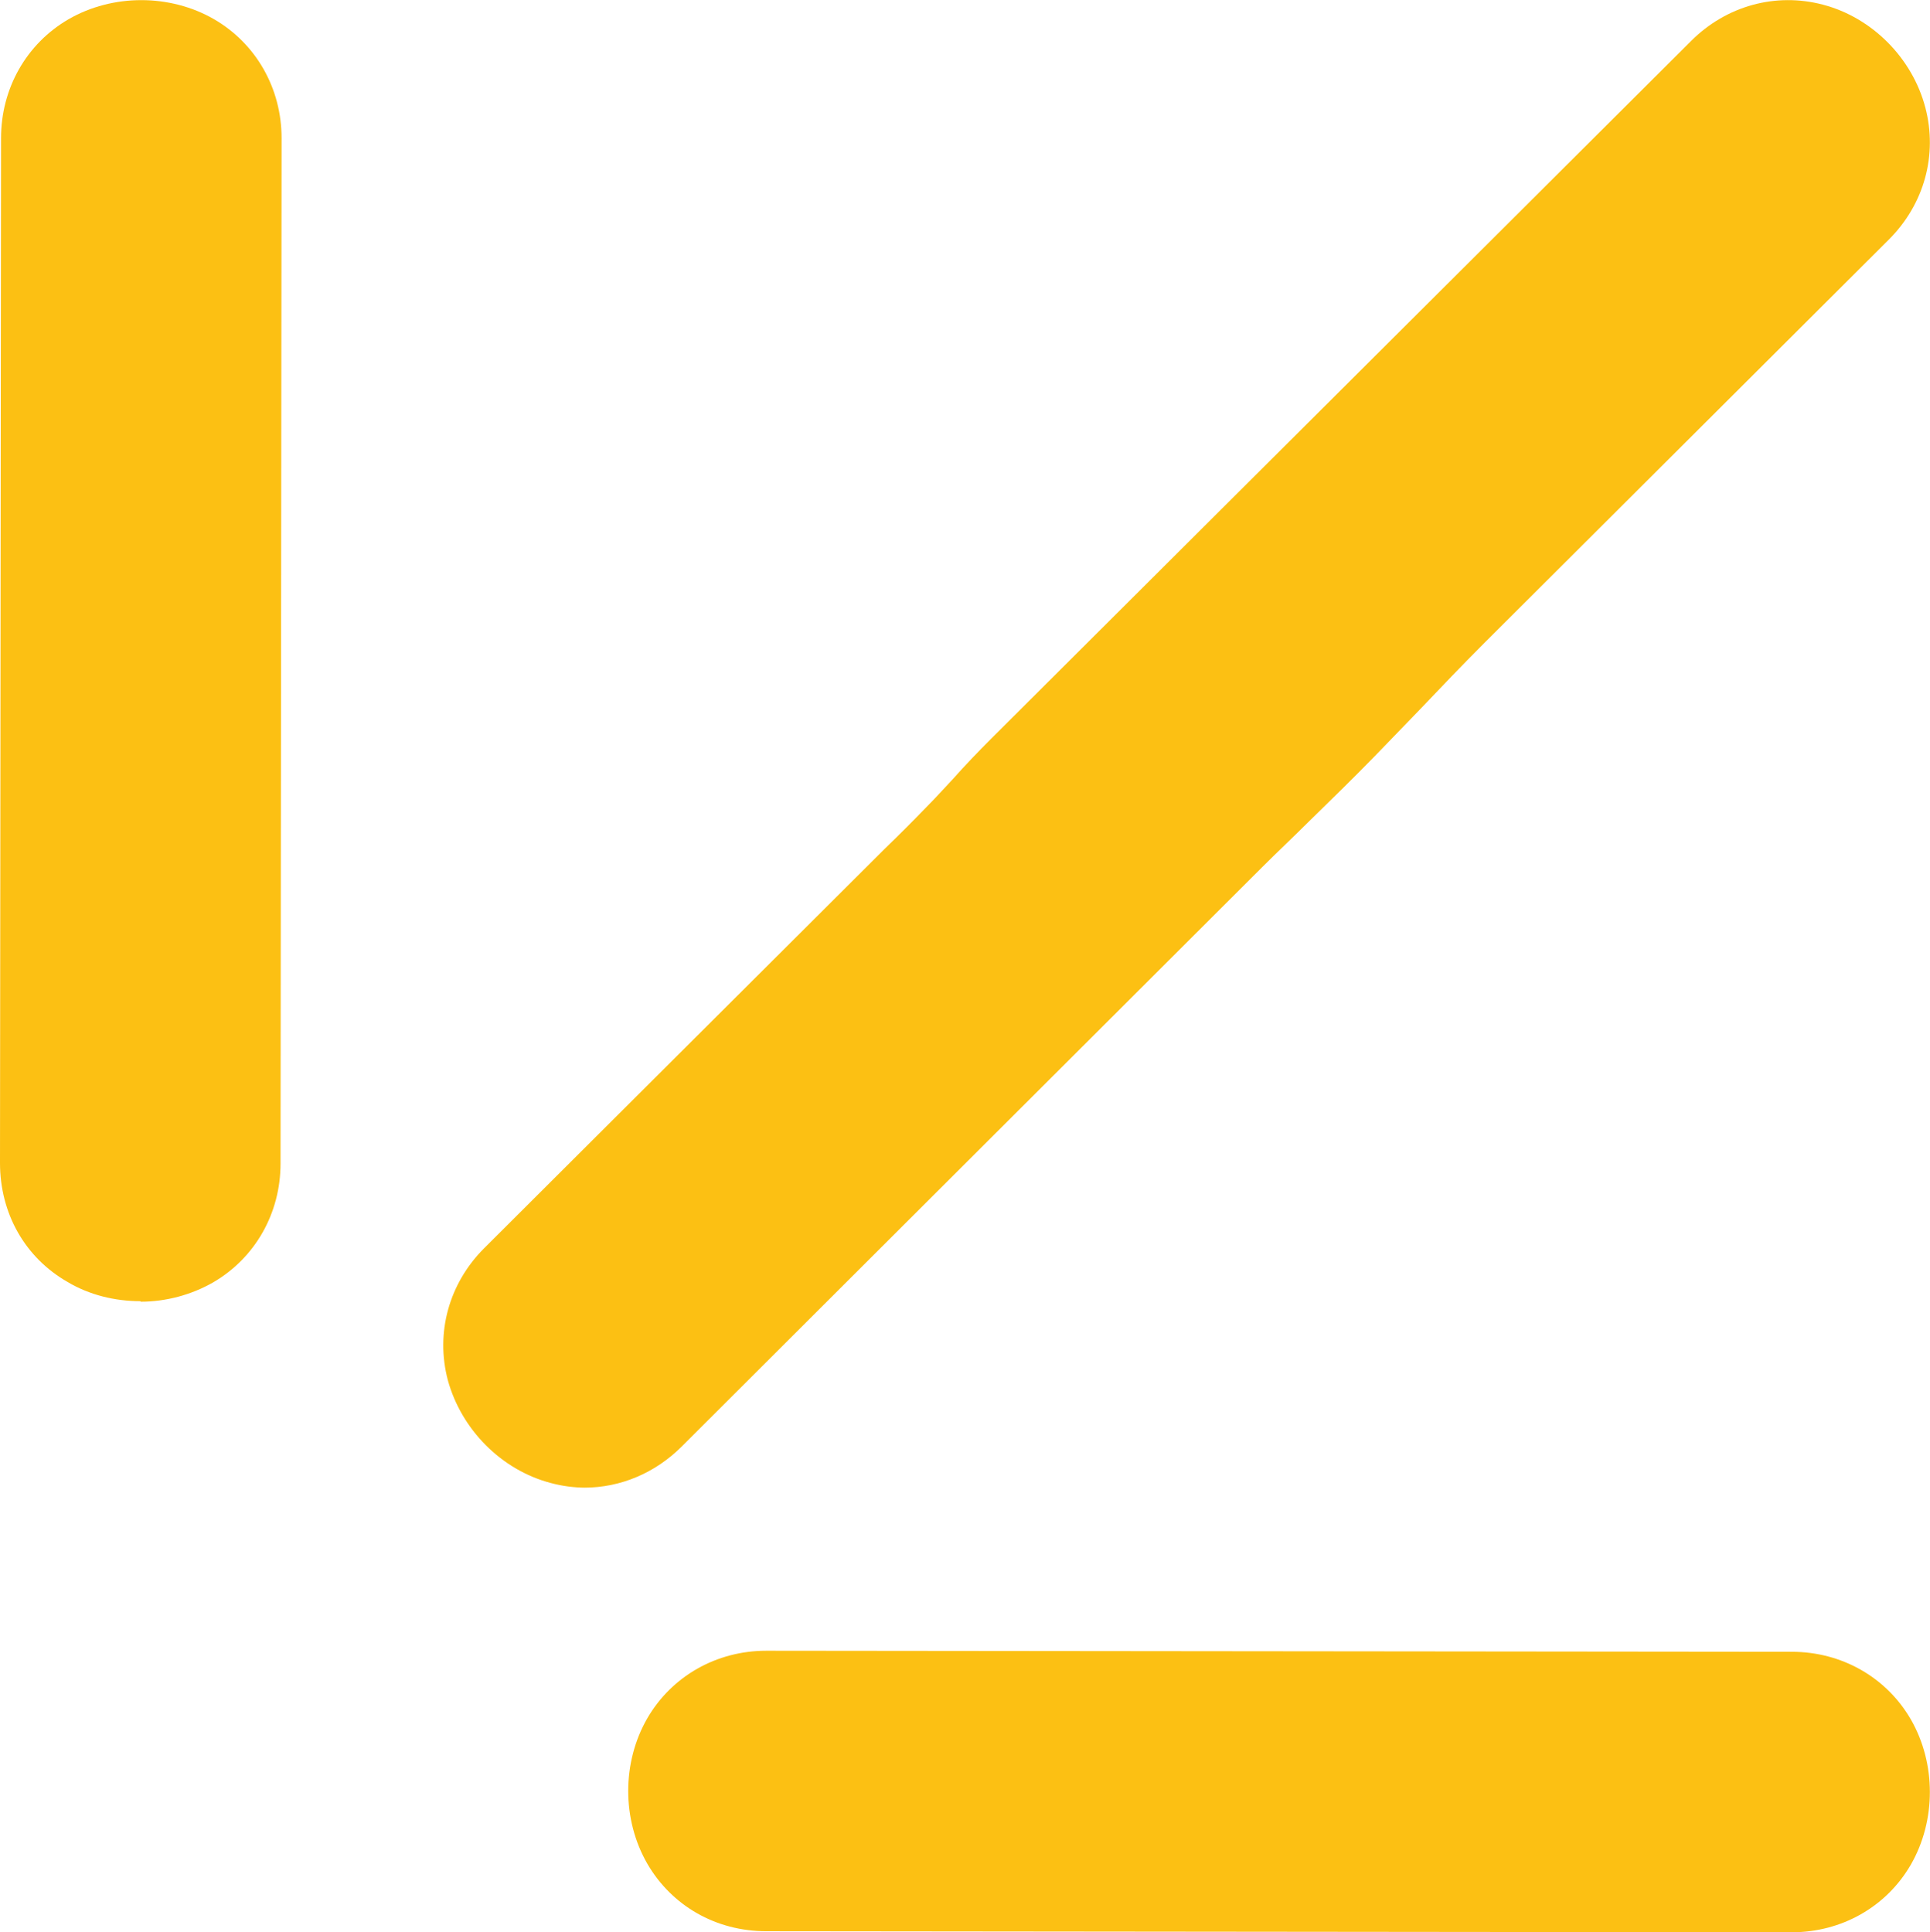
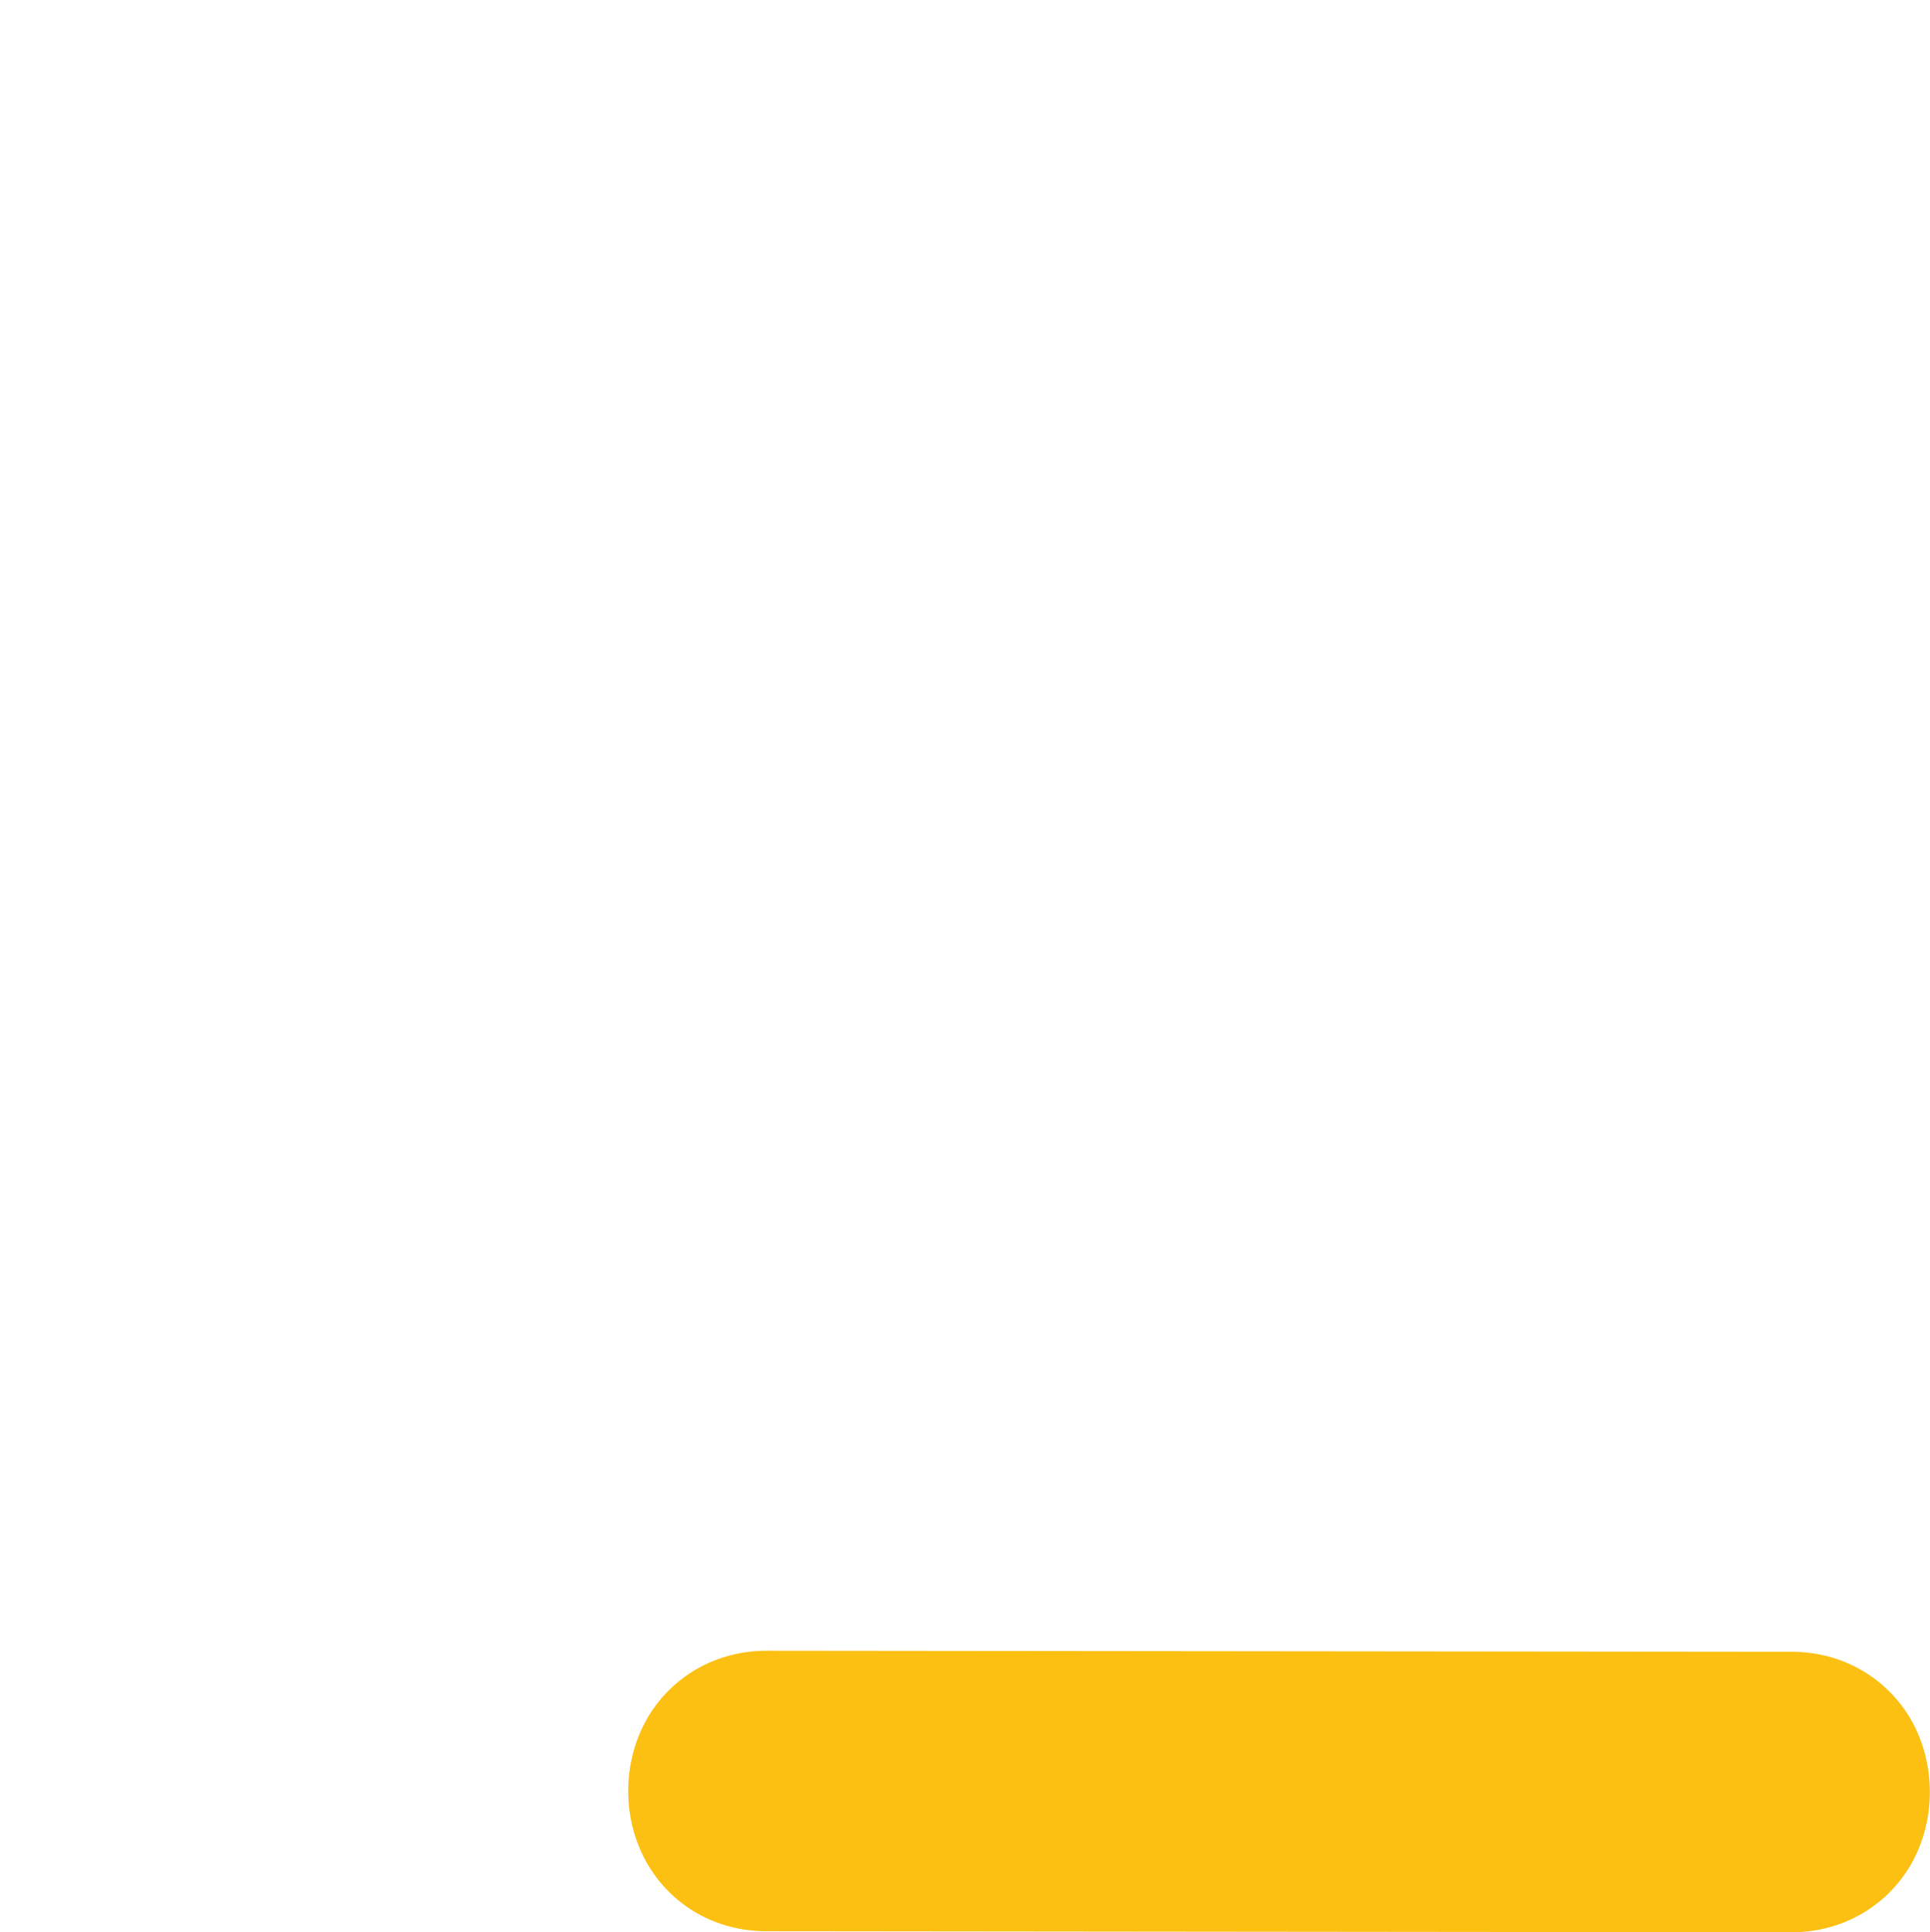
<svg xmlns="http://www.w3.org/2000/svg" id="Calque_1" viewBox="0 0 37.15 37.2">
  <defs>
    <style>.cls-1{fill:#fcc013;stroke-width:0px;}</style>
  </defs>
-   <path class="cls-1" d="M2.7,25.05c-.49,0-.98-.12-1.4-.37C.48,24.21,0,23.36,0,22.39L.02,2.66c0-.96.49-1.82,1.3-2.29.85-.49,1.95-.49,2.8,0,.81.47,1.3,1.33,1.3,2.29l-.02,19.74c0,.96-.49,1.82-1.3,2.29-.42.24-.91.37-1.39.37ZM3.26,2.66h0Z" />
-   <path class="cls-1" d="M11.27,28.64c-.22,0-.45-.03-.67-.09-.95-.25-1.72-1.03-1.98-1.98-.24-.91.02-1.86.7-2.54l7.69-7.67c.28-.27.56-.55.83-.83.17-.17.33-.35.5-.53.24-.27.49-.53.75-.79L32.55.79c.68-.68,1.63-.94,2.54-.7.95.25,1.72,1.03,1.97,1.98.24.91-.02,1.86-.7,2.54l-7.8,7.78c-.42.42-.83.85-1.24,1.28-.29.3-.58.6-.87.9-.41.42-.82.82-1.24,1.23-.3.3-.61.59-.91.89l-11.18,11.16c-.51.51-1.18.79-1.87.79ZM34.84,3.08h0s0,0,0,0ZM33.7,1.93h.01-.01Z" />
  <path class="cls-1" d="M34.49,37.2h0l-19.74-.02c-.97,0-1.82-.49-2.29-1.3-.49-.85-.49-1.95,0-2.8.47-.81,1.33-1.3,2.29-1.3h0l19.74.02c.96,0,1.82.49,2.29,1.3.49.85.49,1.95,0,2.8-.47.81-1.33,1.3-2.29,1.3ZM34.5,35.04h.01-.01Z" />
</svg>